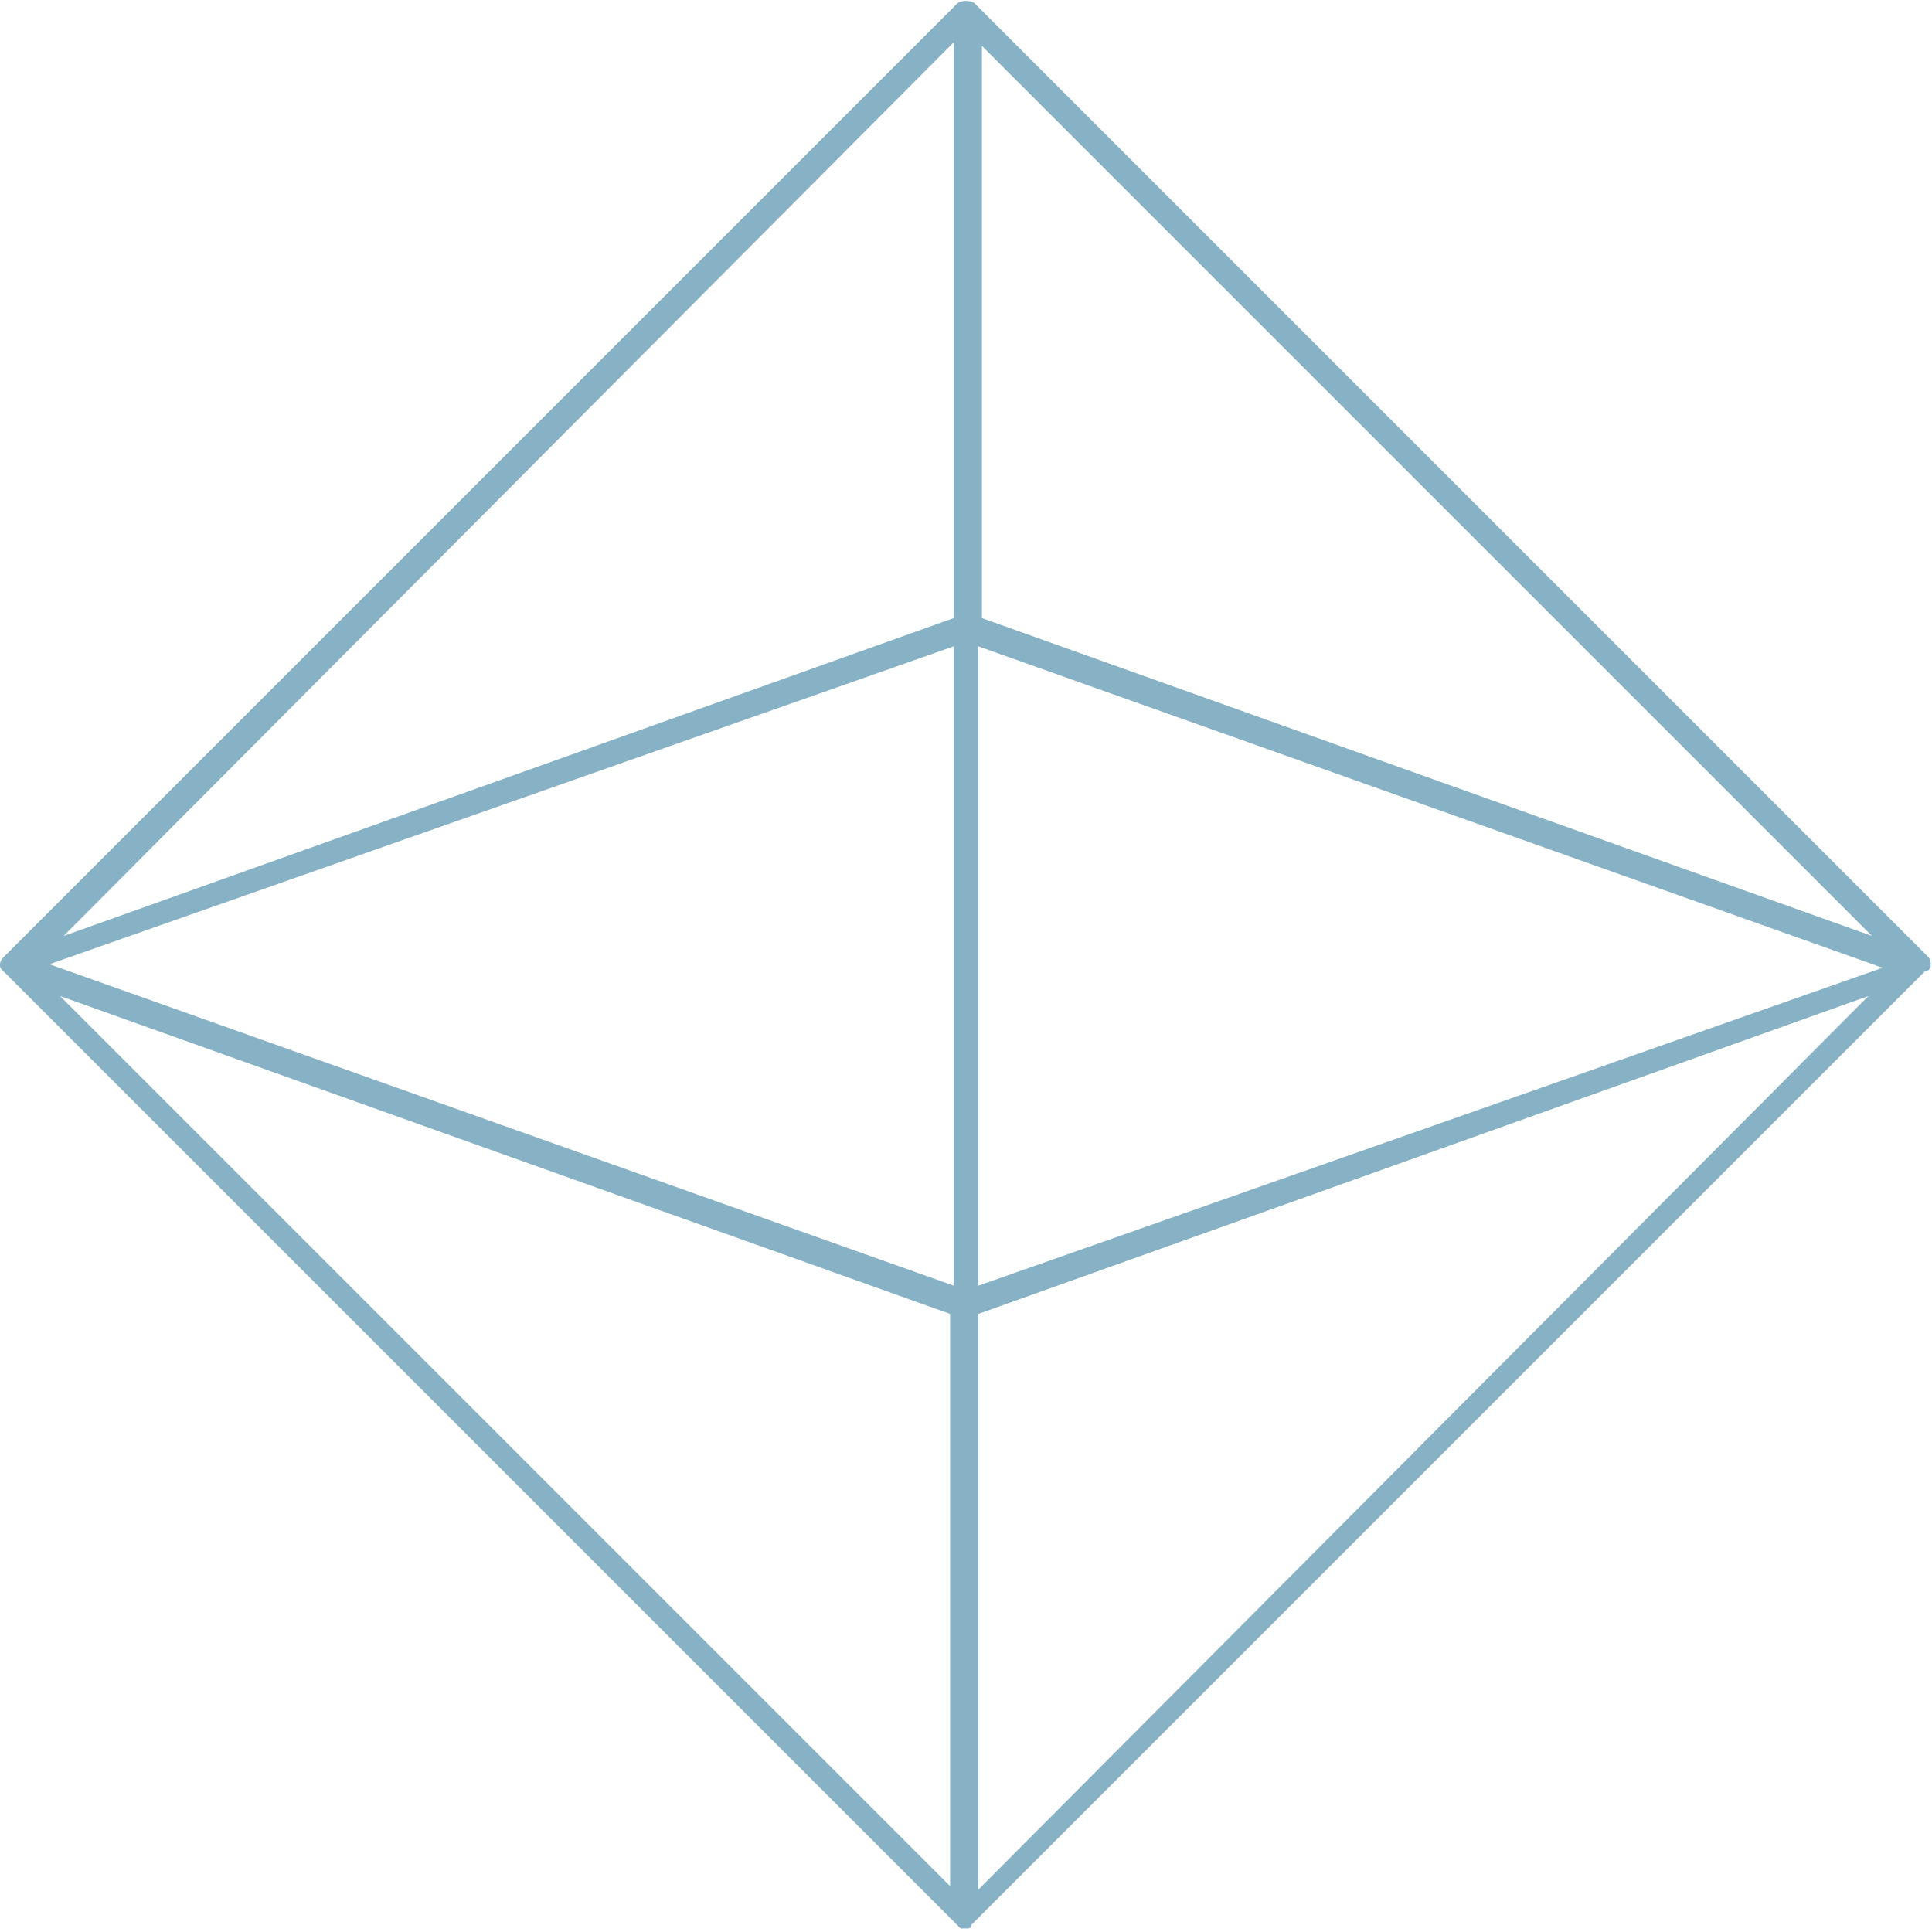
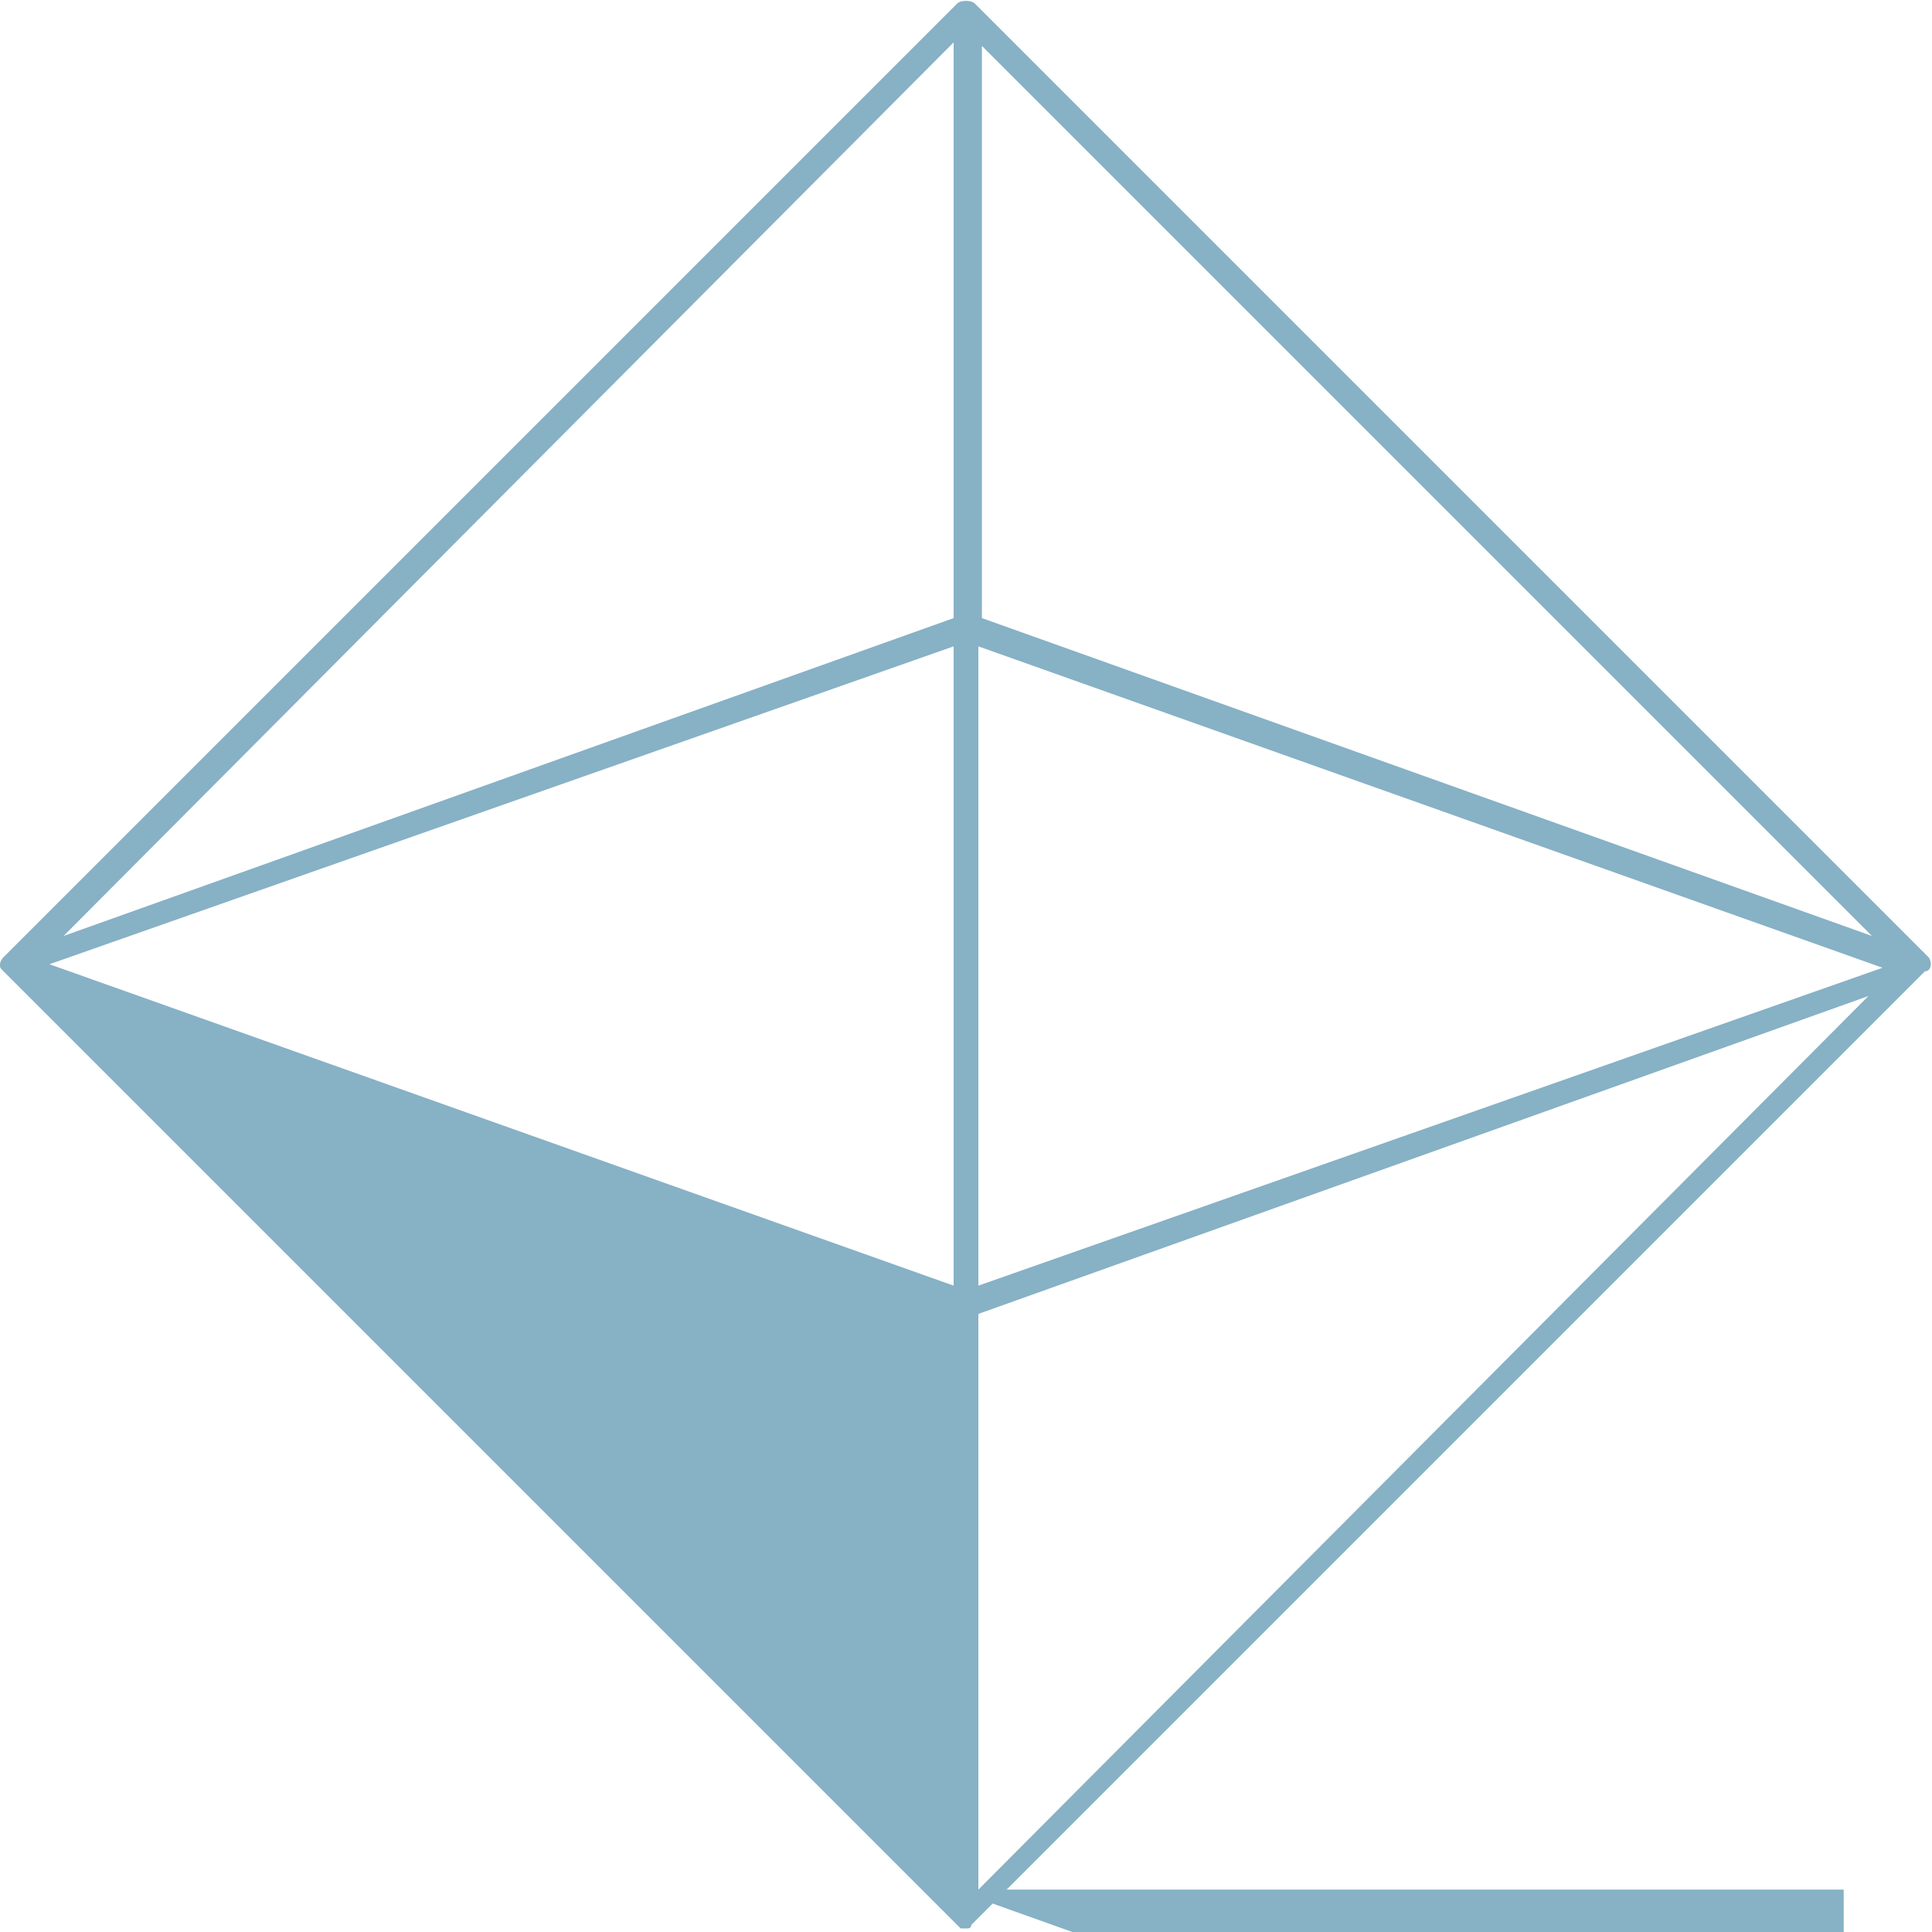
<svg xmlns="http://www.w3.org/2000/svg" id="icon-service" x="0px" y="0px" viewBox="0 0 54.7 54.7" style="enable-background:new 0 0 54.7 54.7;" xml:space="preserve">
  <g>
    <g id="Groupe_6604">
-       <path id="Tracé_19216" fill="#87b1c5" d="M54.6,27.1L54.6,27.1l-27-27c-0.1-0.1-0.4-0.1-0.5,0l-27,27c0,0,0,0,0,0h0l0,0l0,0   C0,27.2,0,27.3,0,27.3h0l0,0l0,0l0,0l0,0c0,0.1,0,0.1,0.1,0.2l0,0l0,0l0,0c0,0,0,0,0,0l27,27c0,0,0.1,0.1,0.1,0.1c0,0,0.1,0,0.1,0   h0c0,0,0.1,0,0.1,0c0,0,0.1,0,0.1-0.1l27-27l0,0C54.7,27.5,54.7,27.2,54.6,27.1 M27,53.5L1.7,28.2l25.2,9V53.5z M27,36.4L1.4,27.3   L27,18.3V36.4z M27,17.5l-25.2,9L27,1.2V17.5z M27.7,1.2L53,26.5l-25.2-9V1.2z M27.7,53.5V37.2l25.2-9L27.7,53.5z M27.7,36.4V18.3   l25.6,9.1L27.7,36.4z" />
+       <path id="Tracé_19216" fill="#87b1c5" d="M54.6,27.1L54.6,27.1l-27-27c-0.1-0.1-0.4-0.1-0.5,0l-27,27c0,0,0,0,0,0h0l0,0l0,0   C0,27.2,0,27.3,0,27.3h0l0,0l0,0l0,0l0,0c0,0.1,0,0.1,0.1,0.2l0,0l0,0l0,0c0,0,0,0,0,0l27,27c0,0,0.1,0.1,0.1,0.1c0,0,0.1,0,0.1,0   h0c0,0,0.1,0,0.1,0c0,0,0.1,0,0.1-0.1l27-27l0,0C54.7,27.5,54.7,27.2,54.6,27.1 M27,53.5l25.2,9V53.5z M27,36.4L1.4,27.3   L27,18.3V36.4z M27,17.5l-25.2,9L27,1.2V17.5z M27.7,1.2L53,26.5l-25.2-9V1.2z M27.7,53.5V37.2l25.2-9L27.7,53.5z M27.7,36.4V18.3   l25.6,9.1L27.7,36.4z" />
    </g>
  </g>
</svg>